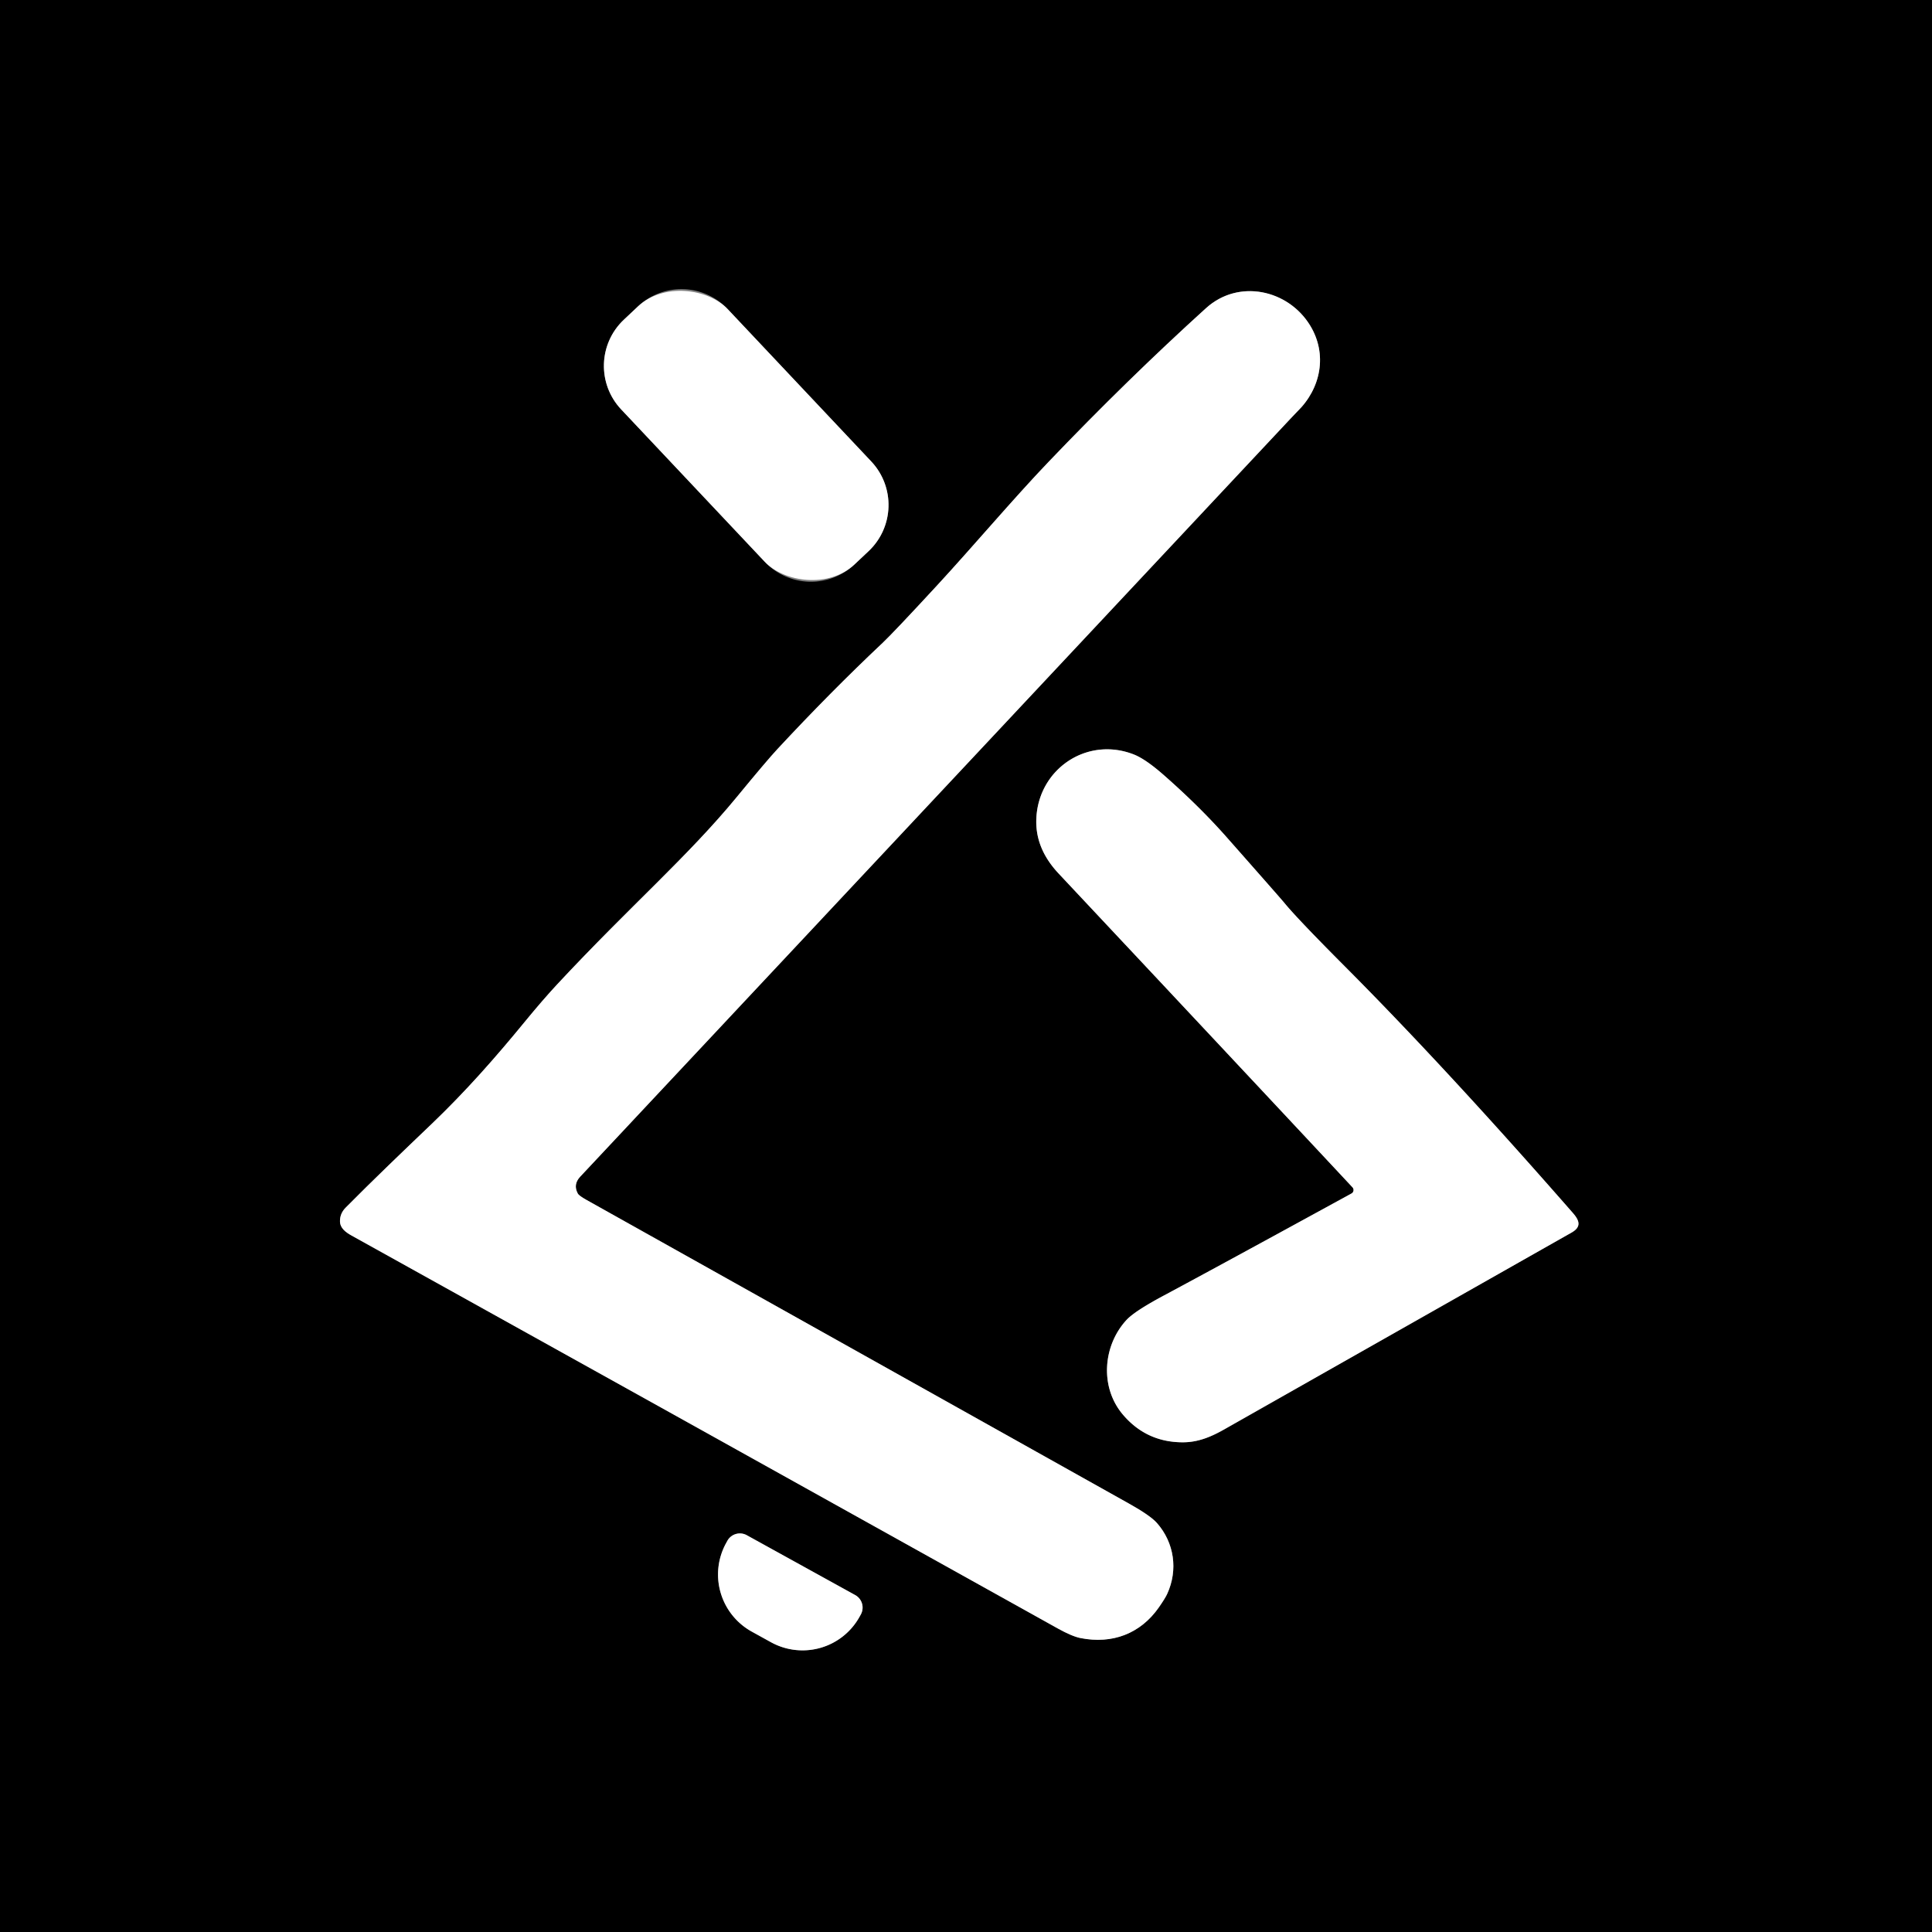
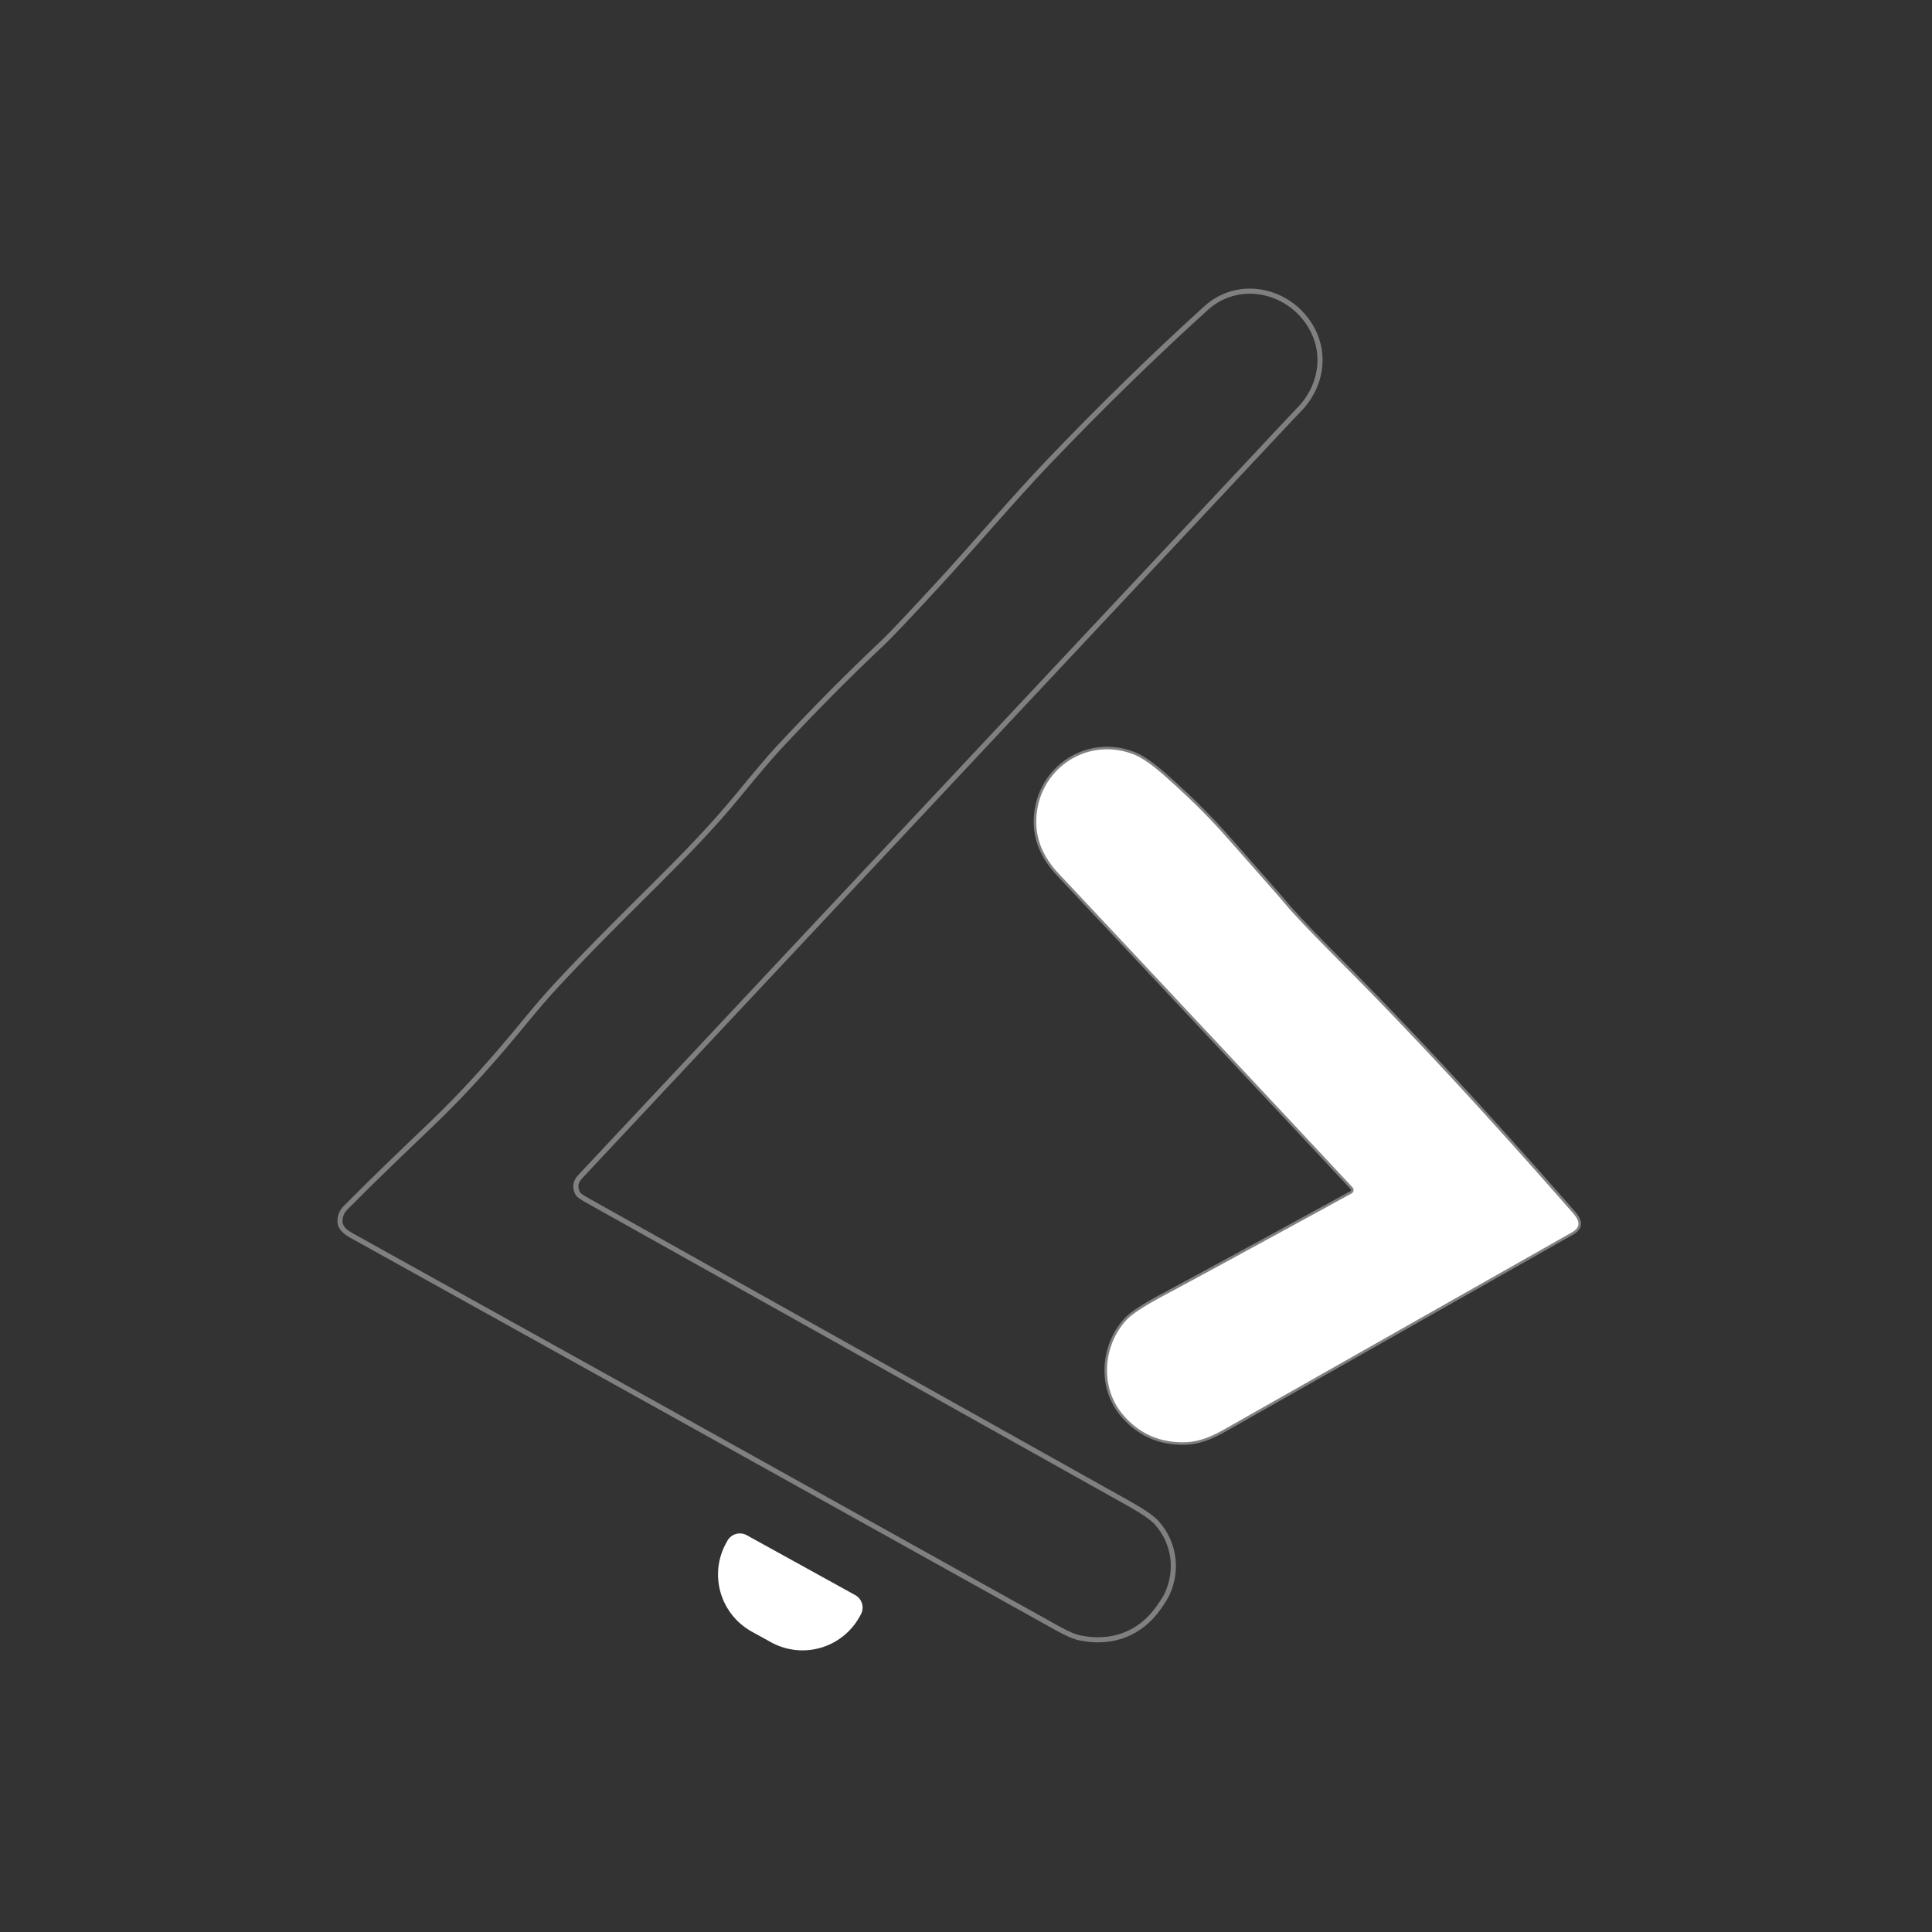
<svg xmlns="http://www.w3.org/2000/svg" version="1.1" viewBox="0.00 0.00 758.00 758.00">
  <rect x="0.00" y="0.00" width="758.00" height="758.00" fill="#333333" stroke="none" />
  <g stroke-width="2.00" fill="none" stroke-linecap="butt">
-     <path stroke="#808080" vector-effect="non-scaling-stroke" d="   M 285.49 121.267   A 24.90 24.90 0.0 0 0 250.292 120.223   L 244.761 125.435   A 24.90 24.90 0.0 0 0 243.716 160.633   L 300.05 220.413   A 24.90 24.90 0.0 0 0 335.248 221.457   L 340.779 216.245   A 24.90 24.90 0.0 0 0 341.824 181.047   L 285.49 121.267" />
    <path stroke="#808080" vector-effect="non-scaling-stroke" d="   M 226.70 468.28   Q 224.76 464.72 227.65 461.64   Q 481.46 190.79 506.18 164.39   Q 508.44 161.98 509.07 161.36   C 518.24 152.39 520.91 138.97 514.00 127.68   C 505.38 113.59 485.92 109.33 473.16 120.91   Q 442.31 148.87 411.32 181.29   C 397.57 195.67 381.61 214.57 367.67 229.67   Q 350.52 248.25 346.26 252.26   Q 325.77 271.57 304.98 293.94   Q 300.82 298.42 289.15 312.61   C 269.74 336.21 247.42 355.29 218.73 386.07   Q 213.02 392.20 205.84 400.96   C 194.47 414.82 182.83 428.08 169.41 440.92   C 158.24 451.60 146.23 463.08 135.59 473.84   Q 133.38 476.08 133.39 479.12   C 133.40 481.86 135.67 483.50 138.02 484.80   Q 242.18 542.61 414.94 638.87   Q 420.55 641.99 423.86 642.66   C 436.43 645.17 447.47 640.94 454.67 630.63   Q 457.12 627.11 457.90 625.42   C 462.27 616.00 460.73 605.26 453.91 597.54   Q 451.34 594.62 442.94 589.92   Q 345.67 535.47 230.21 470.84   Q 227.17 469.14 226.70 468.28" />
    <path stroke="#808080" vector-effect="non-scaling-stroke" d="   M 530.63 465.83   A 1.56 1.55 54.0 0 1 530.25 468.25   Q 477.04 497.37 456.53 508.34   Q 445.11 514.45 441.94 517.91   C 432.69 527.98 431.44 544.24 440.53 554.97   Q 449.72 565.82 463.95 565.87   C 469.87 565.90 474.94 563.85 480.30 560.81   Q 568.14 511.03 616.59 483.58   C 620.49 481.37 619.73 478.90 617.10 475.90   Q 567.34 419.01 527.63 379.16   Q 508.90 360.36 503.99 354.35   Q 502.54 352.57 481.32 328.54   Q 470.62 316.41 456.57 304.07   Q 449.42 297.79 444.80 295.99   C 426.47 288.84 407.51 301.67 406.60 321.03   C 406.20 329.40 409.51 336.50 415.34 342.72   Q 490.21 422.53 530.63 465.83" />
-     <path stroke="#808080" vector-effect="non-scaling-stroke" d="   M 335.53 625.81   L 293.00 602.33   A 5.61 5.61 0.0 0 0 285.37 604.53   L 284.89 605.41   A 25.61 25.55 28.9 0 0 294.96 640.15   L 302.47 644.30   A 25.61 25.55 28.9 0 0 337.24 634.31   L 337.73 633.43   A 5.61 5.61 0.0 0 0 335.53 625.81" />
  </g>
-   <path fill="#000000" d="   M 758.00 0.00   L 758.00 758.00   L 0.00 758.00   L 0.00 0.00   L 758.00 0.00   Z   M 285.49 121.267   A 24.90 24.90 0.0 0 0 250.292 120.223   L 244.761 125.435   A 24.90 24.90 0.0 0 0 243.716 160.633   L 300.05 220.413   A 24.90 24.90 0.0 0 0 335.248 221.457   L 340.779 216.245   A 24.90 24.90 0.0 0 0 341.824 181.047   L 285.49 121.267   Z   M 226.70 468.28   Q 224.76 464.72 227.65 461.64   Q 481.46 190.79 506.18 164.39   Q 508.44 161.98 509.07 161.36   C 518.24 152.39 520.91 138.97 514.00 127.68   C 505.38 113.59 485.92 109.33 473.16 120.91   Q 442.31 148.87 411.32 181.29   C 397.57 195.67 381.61 214.57 367.67 229.67   Q 350.52 248.25 346.26 252.26   Q 325.77 271.57 304.98 293.94   Q 300.82 298.42 289.15 312.61   C 269.74 336.21 247.42 355.29 218.73 386.07   Q 213.02 392.20 205.84 400.96   C 194.47 414.82 182.83 428.08 169.41 440.92   C 158.24 451.60 146.23 463.08 135.59 473.84   Q 133.38 476.08 133.39 479.12   C 133.40 481.86 135.67 483.50 138.02 484.80   Q 242.18 542.61 414.94 638.87   Q 420.55 641.99 423.86 642.66   C 436.43 645.17 447.47 640.94 454.67 630.63   Q 457.12 627.11 457.90 625.42   C 462.27 616.00 460.73 605.26 453.91 597.54   Q 451.34 594.62 442.94 589.92   Q 345.67 535.47 230.21 470.84   Q 227.17 469.14 226.70 468.28   Z   M 530.63 465.83   A 1.56 1.55 54.0 0 1 530.25 468.25   Q 477.04 497.37 456.53 508.34   Q 445.11 514.45 441.94 517.91   C 432.69 527.98 431.44 544.24 440.53 554.97   Q 449.72 565.82 463.95 565.87   C 469.87 565.90 474.94 563.85 480.30 560.81   Q 568.14 511.03 616.59 483.58   C 620.49 481.37 619.73 478.90 617.10 475.90   Q 567.34 419.01 527.63 379.16   Q 508.90 360.36 503.99 354.35   Q 502.54 352.57 481.32 328.54   Q 470.62 316.41 456.57 304.07   Q 449.42 297.79 444.80 295.99   C 426.47 288.84 407.51 301.67 406.60 321.03   C 406.20 329.40 409.51 336.50 415.34 342.72   Q 490.21 422.53 530.63 465.83   Z   M 335.53 625.81   L 293.00 602.33   A 5.61 5.61 0.0 0 0 285.37 604.53   L 284.89 605.41   A 25.61 25.55 28.9 0 0 294.96 640.15   L 302.47 644.30   A 25.61 25.55 28.9 0 0 337.24 634.31   L 337.73 633.43   A 5.61 5.61 0.0 0 0 335.53 625.81   Z" />
-   <rect fill="#ffffff" x="-28.70" y="-65.97" transform="translate(292.77,170.84) rotate(-43.3)" width="57.40" height="131.94" rx="24.90" />
-   <path fill="#ffffff" d="   M 226.70 468.28   Q 227.17 469.14 230.21 470.84   Q 345.67 535.47 442.94 589.92   Q 451.34 594.62 453.91 597.54   C 460.73 605.26 462.27 616.00 457.90 625.42   Q 457.12 627.11 454.67 630.63   C 447.47 640.94 436.43 645.17 423.86 642.66   Q 420.55 641.99 414.94 638.87   Q 242.18 542.61 138.02 484.80   C 135.67 483.50 133.40 481.86 133.39 479.12   Q 133.38 476.08 135.59 473.84   C 146.23 463.08 158.24 451.60 169.41 440.92   C 182.83 428.08 194.47 414.82 205.84 400.96   Q 213.02 392.20 218.73 386.07   C 247.42 355.29 269.74 336.21 289.15 312.61   Q 300.82 298.42 304.98 293.94   Q 325.77 271.57 346.26 252.26   Q 350.52 248.25 367.67 229.67   C 381.61 214.57 397.57 195.67 411.32 181.29   Q 442.31 148.87 473.16 120.91   C 485.92 109.33 505.38 113.59 514.00 127.68   C 520.91 138.97 518.24 152.39 509.07 161.36   Q 508.44 161.98 506.18 164.39   Q 481.46 190.79 227.65 461.64   Q 224.76 464.72 226.70 468.28   Z" />
  <path fill="#ffffff" d="   M 530.63 465.83   Q 490.21 422.53 415.34 342.72   C 409.51 336.50 406.20 329.40 406.60 321.03   C 407.51 301.67 426.47 288.84 444.80 295.99   Q 449.42 297.79 456.57 304.07   Q 470.62 316.41 481.32 328.54   Q 502.54 352.57 503.99 354.35   Q 508.90 360.36 527.63 379.16   Q 567.34 419.01 617.10 475.90   C 619.73 478.90 620.49 481.37 616.59 483.58   Q 568.14 511.03 480.30 560.81   C 474.94 563.85 469.87 565.90 463.95 565.87   Q 449.72 565.82 440.53 554.97   C 431.44 544.24 432.69 527.98 441.94 517.91   Q 445.11 514.45 456.53 508.34   Q 477.04 497.37 530.25 468.25   A 1.56 1.55 54.0 0 0 530.63 465.83   Z" />
  <path fill="#ffffff" d="   M 335.53 625.81   A 5.61 5.61 0.0 0 1 337.73 633.43   L 337.24 634.31   A 25.61 25.55 28.9 0 1 302.47 644.30   L 294.96 640.15   A 25.61 25.55 28.9 0 1 284.89 605.41   L 285.37 604.53   A 5.61 5.61 0.0 0 1 293.00 602.33   L 335.53 625.81   Z" />
</svg>